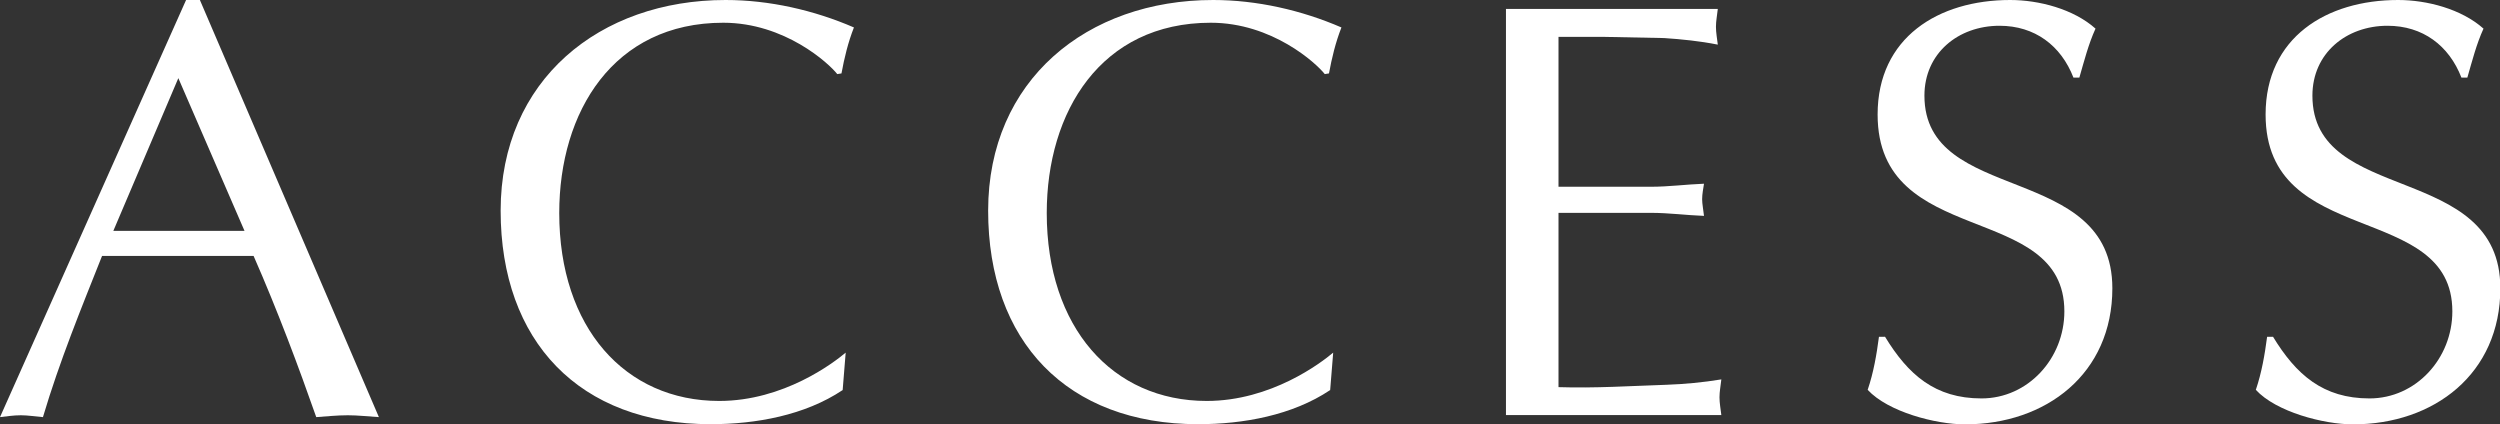
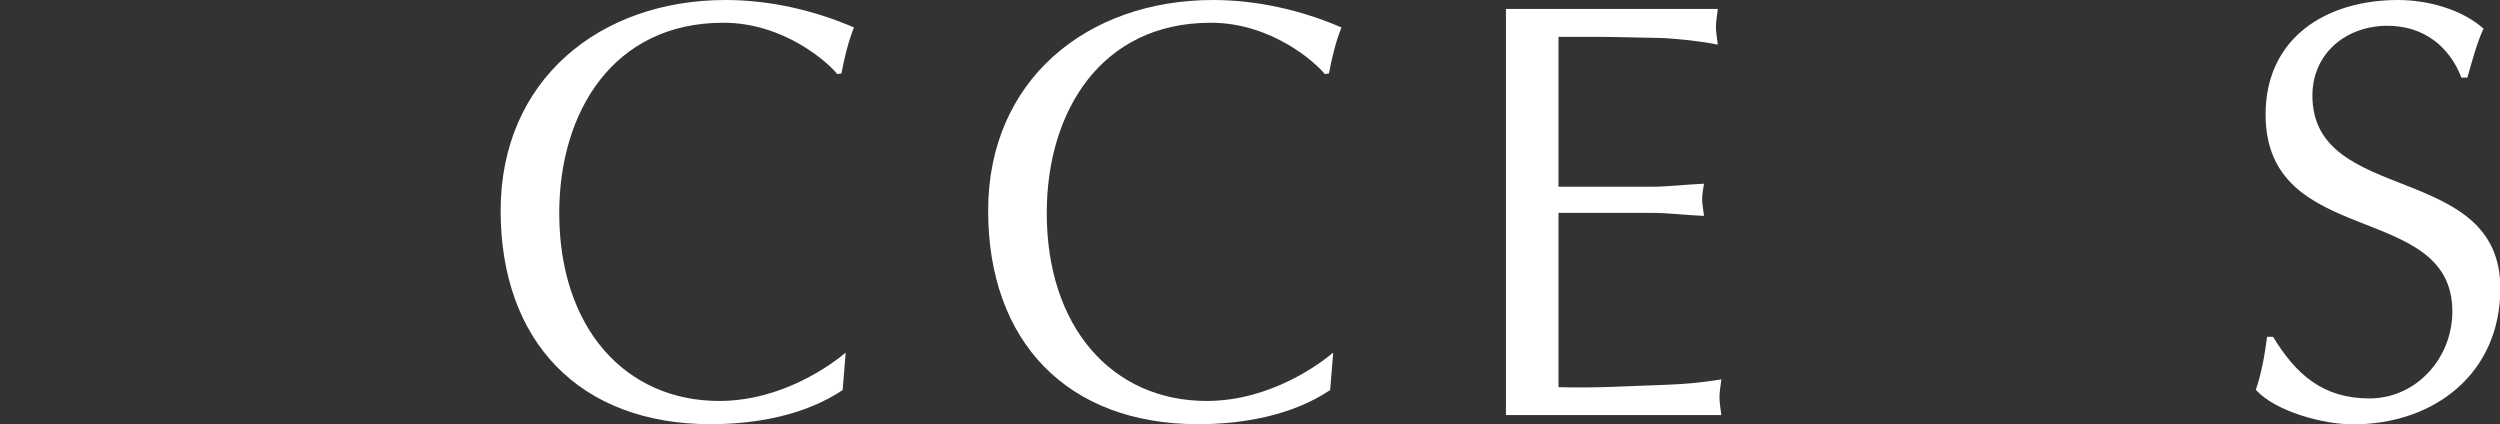
<svg xmlns="http://www.w3.org/2000/svg" id="_レイヤー_2" data-name="レイヤー 2" viewBox="0 0 148.46 25.19">
  <rect x="0" y="0" width="148.46" height="25.19" fill="#333333" stroke="none" />
  <defs>
    <style>
      .cls-1 {
        fill: #fff;
        stroke-width: 0px;
      }
    </style>
  </defs>
  <g id="layout">
    <g>
-       <path class="cls-1" d="M22.5,24.77c-.67-.04-1.24-.11-1.84-.11-.67,0-1.28.07-1.88.11-1.03-2.94-2.3-6.34-3.72-9.57H6.06c-1.24,3.12-2.52,6.24-3.51,9.57-.5-.04-.89-.11-1.31-.11-.46,0-.85.07-1.24.11L11.05,0h.82l10.63,24.77ZM10.59,4.64l-3.86,9.07h7.79l-3.93-9.07Z" />
      <path class="cls-1" d="M50.03,23.17c-2.23,1.49-5.14,2.02-7.83,2.02-7.79,0-12.47-4.92-12.47-12.68S35.61,0,43.09,0c2.59,0,5.24.6,7.62,1.63-.35.89-.57,1.81-.74,2.73l-.25.04c-.5-.64-3.12-3.05-6.77-3.05-6.52,0-9.74,5.28-9.74,11.3,0,6.8,3.9,11.16,9.5,11.16,3.83,0,6.8-2.27,7.51-2.87l-.18,2.23Z" />
      <path class="cls-1" d="M78.98,23.17c-2.23,1.49-5.14,2.02-7.83,2.02-7.79,0-12.47-4.92-12.47-12.68S64.56,0,72.04,0c2.59,0,5.24.6,7.62,1.63-.35.89-.57,1.81-.74,2.73l-.25.04c-.5-.64-3.12-3.05-6.77-3.05-6.52,0-9.74,5.28-9.74,11.3,0,6.8,3.9,11.16,9.5,11.16,3.83,0,6.8-2.27,7.51-2.87l-.18,2.23Z" />
      <path class="cls-1" d="M92.55,11.09h5.49c1.06,0,2.09-.14,3.15-.18-.04.28-.11.6-.11.92,0,.28.07.6.11.99-1.06-.04-2.09-.18-3.15-.18h-5.49v10.35c2.16.07,4.29-.07,6.41-.14,1.1-.04,2.16-.14,3.26-.32-.04.39-.11.71-.11,1.06s.07.71.11,1.06h-12.79V.53h12.58c-.04.39-.11.71-.11,1.06s.07.71.11,1.06c-1.06-.21-2.13-.32-3.19-.39l-3.54-.07h-2.73v8.89Z" />
-       <path class="cls-1" d="M111.93,19.98c1.38,2.27,2.98,3.68,5.74,3.68s4.92-2.37,4.92-5.17c0-6.59-11.09-3.68-11.09-11.69,0-4.57,3.61-6.8,7.87-6.8,1.7,0,3.76.53,5.07,1.7-.42.92-.67,1.91-.96,2.91h-.35c-.74-1.91-2.3-3.08-4.39-3.08-2.45,0-4.46,1.63-4.46,4.15,0,6.52,11.16,3.9,11.16,11.44,0,5.07-3.93,8.08-8.75,8.08-1.74,0-4.57-.74-5.78-2.05.35-1.03.53-2.09.67-3.15h.35Z" />
      <path class="cls-1" d="M134.97,19.98c1.38,2.27,2.98,3.68,5.74,3.68s4.92-2.37,4.92-5.17c0-6.59-11.09-3.68-11.09-11.69,0-4.57,3.61-6.8,7.87-6.8,1.7,0,3.76.53,5.07,1.7-.42.92-.67,1.91-.96,2.91h-.35c-.74-1.91-2.3-3.08-4.39-3.08-2.45,0-4.46,1.63-4.46,4.15,0,6.52,11.16,3.9,11.16,11.44,0,5.07-3.93,8.08-8.75,8.08-1.74,0-4.57-.74-5.77-2.05.35-1.03.53-2.09.67-3.15h.35Z" />
    </g>
  </g>
</svg>